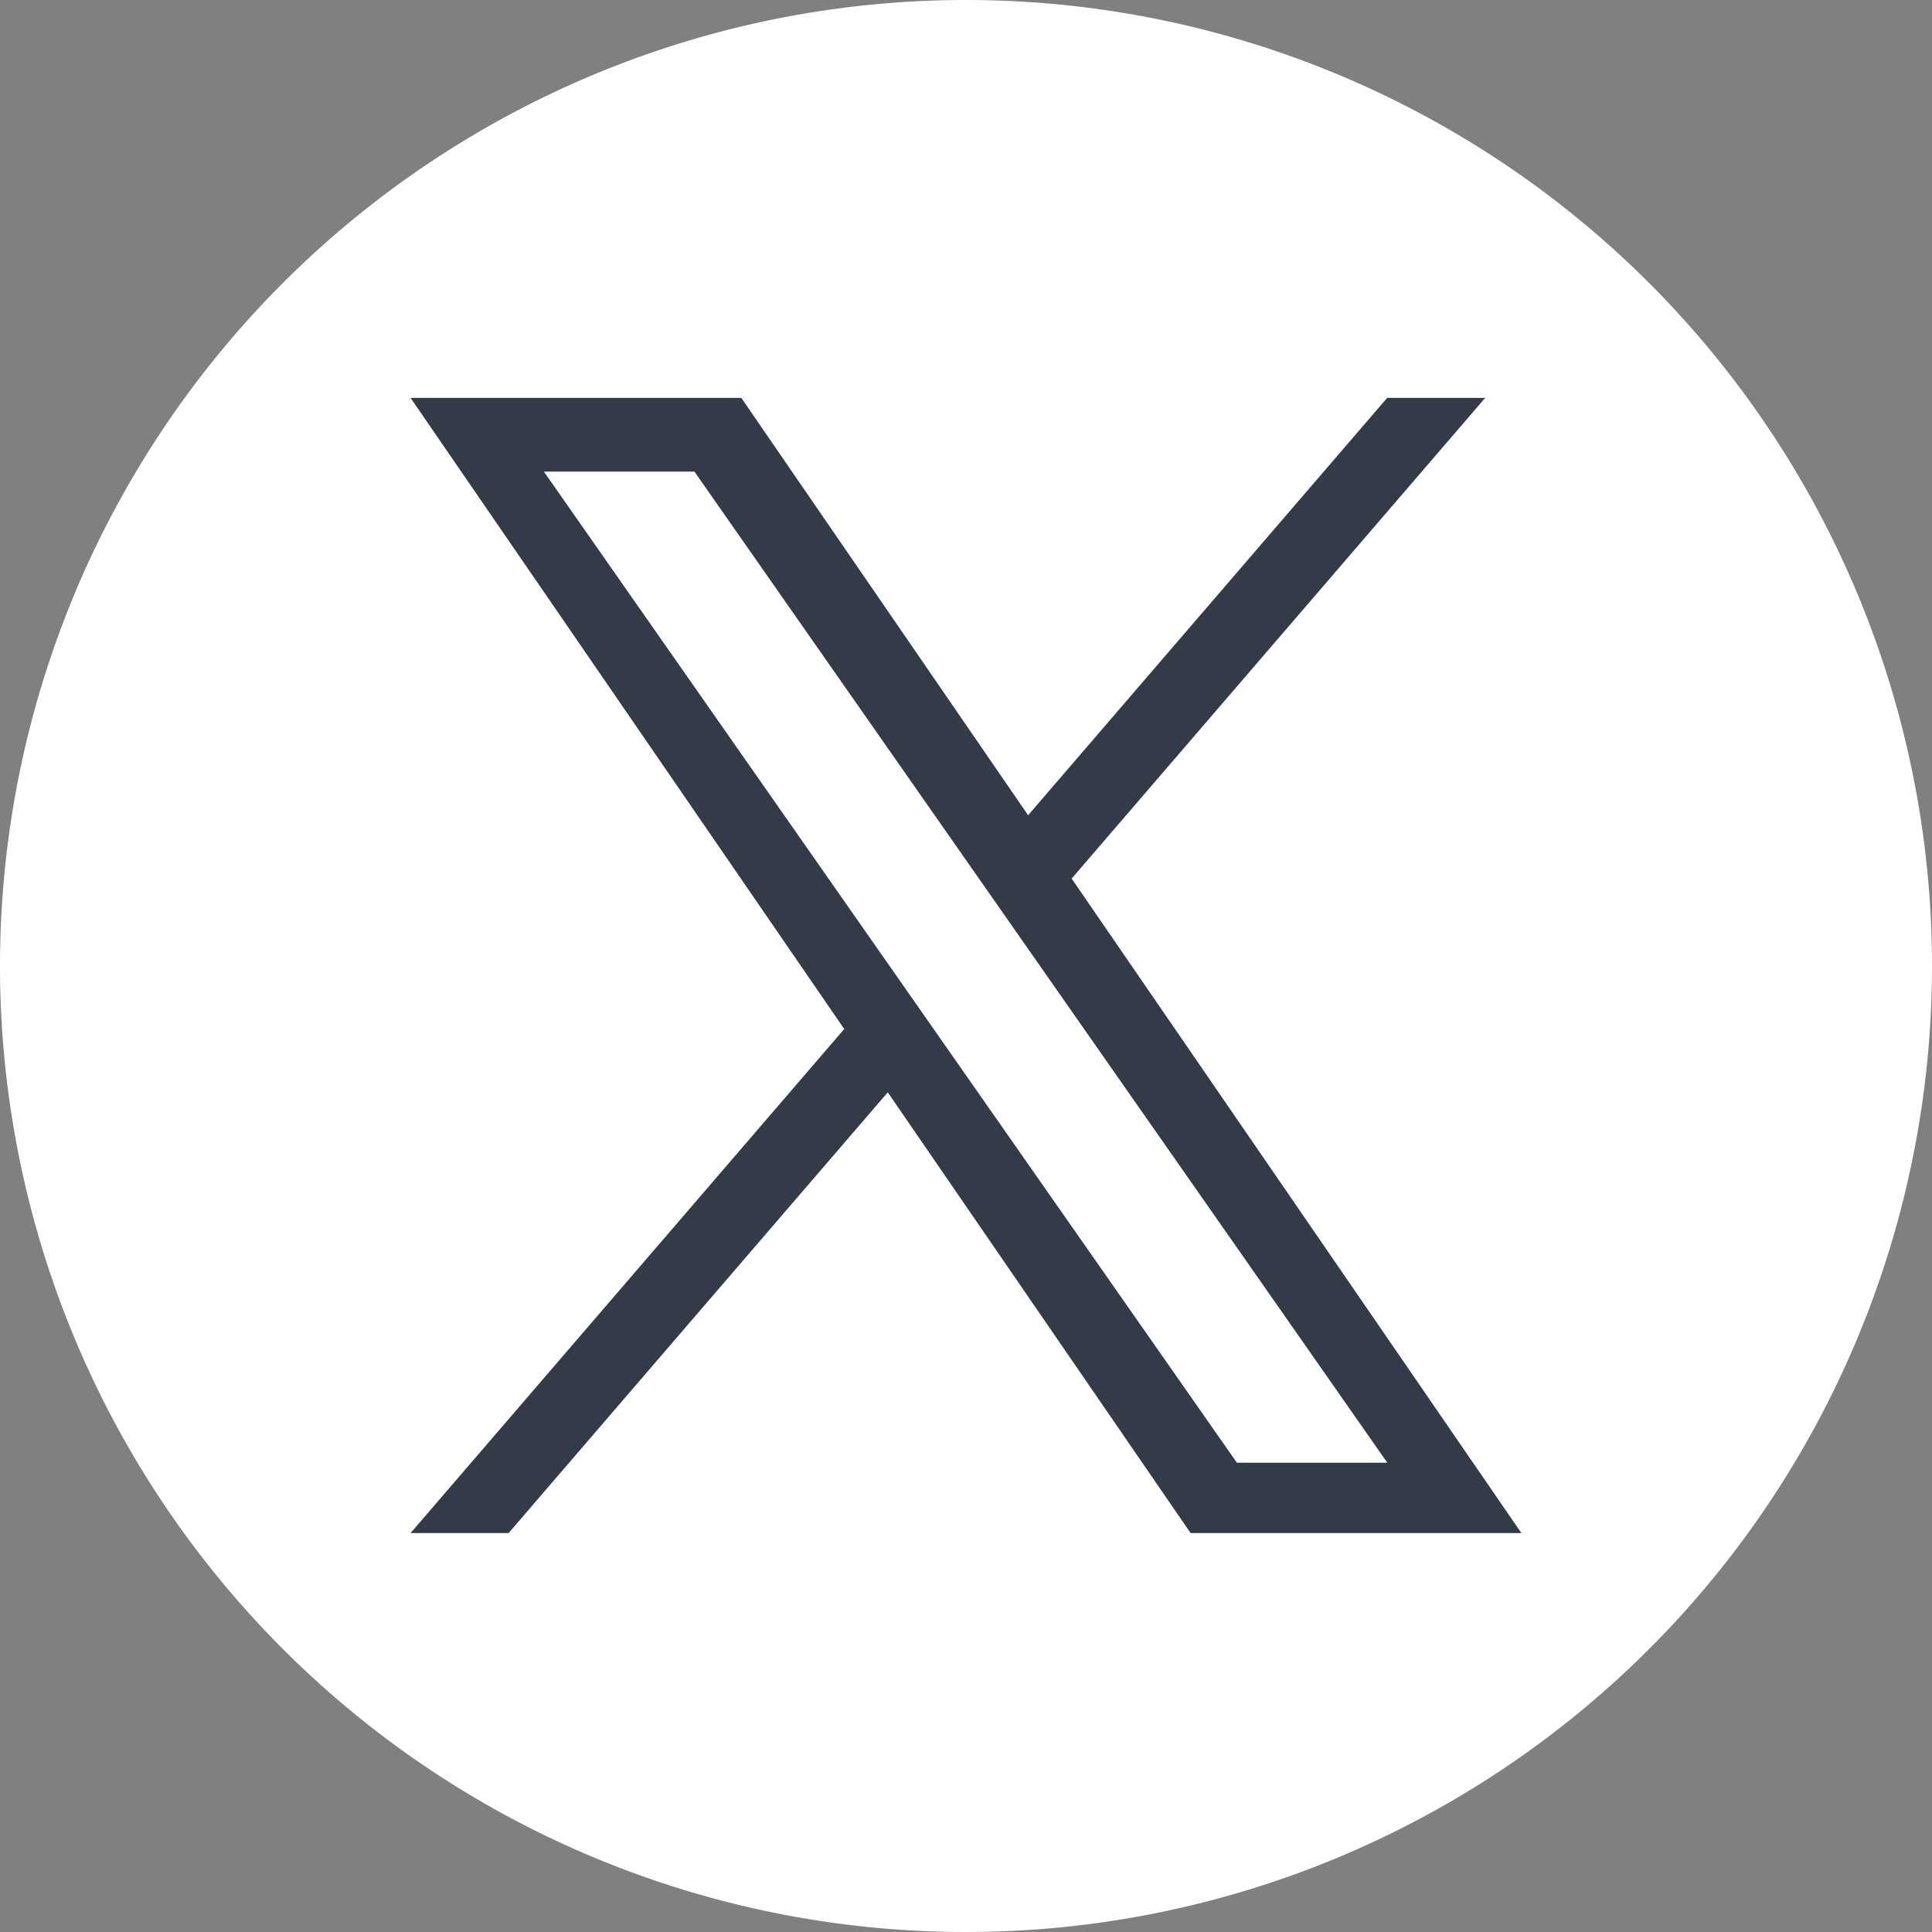
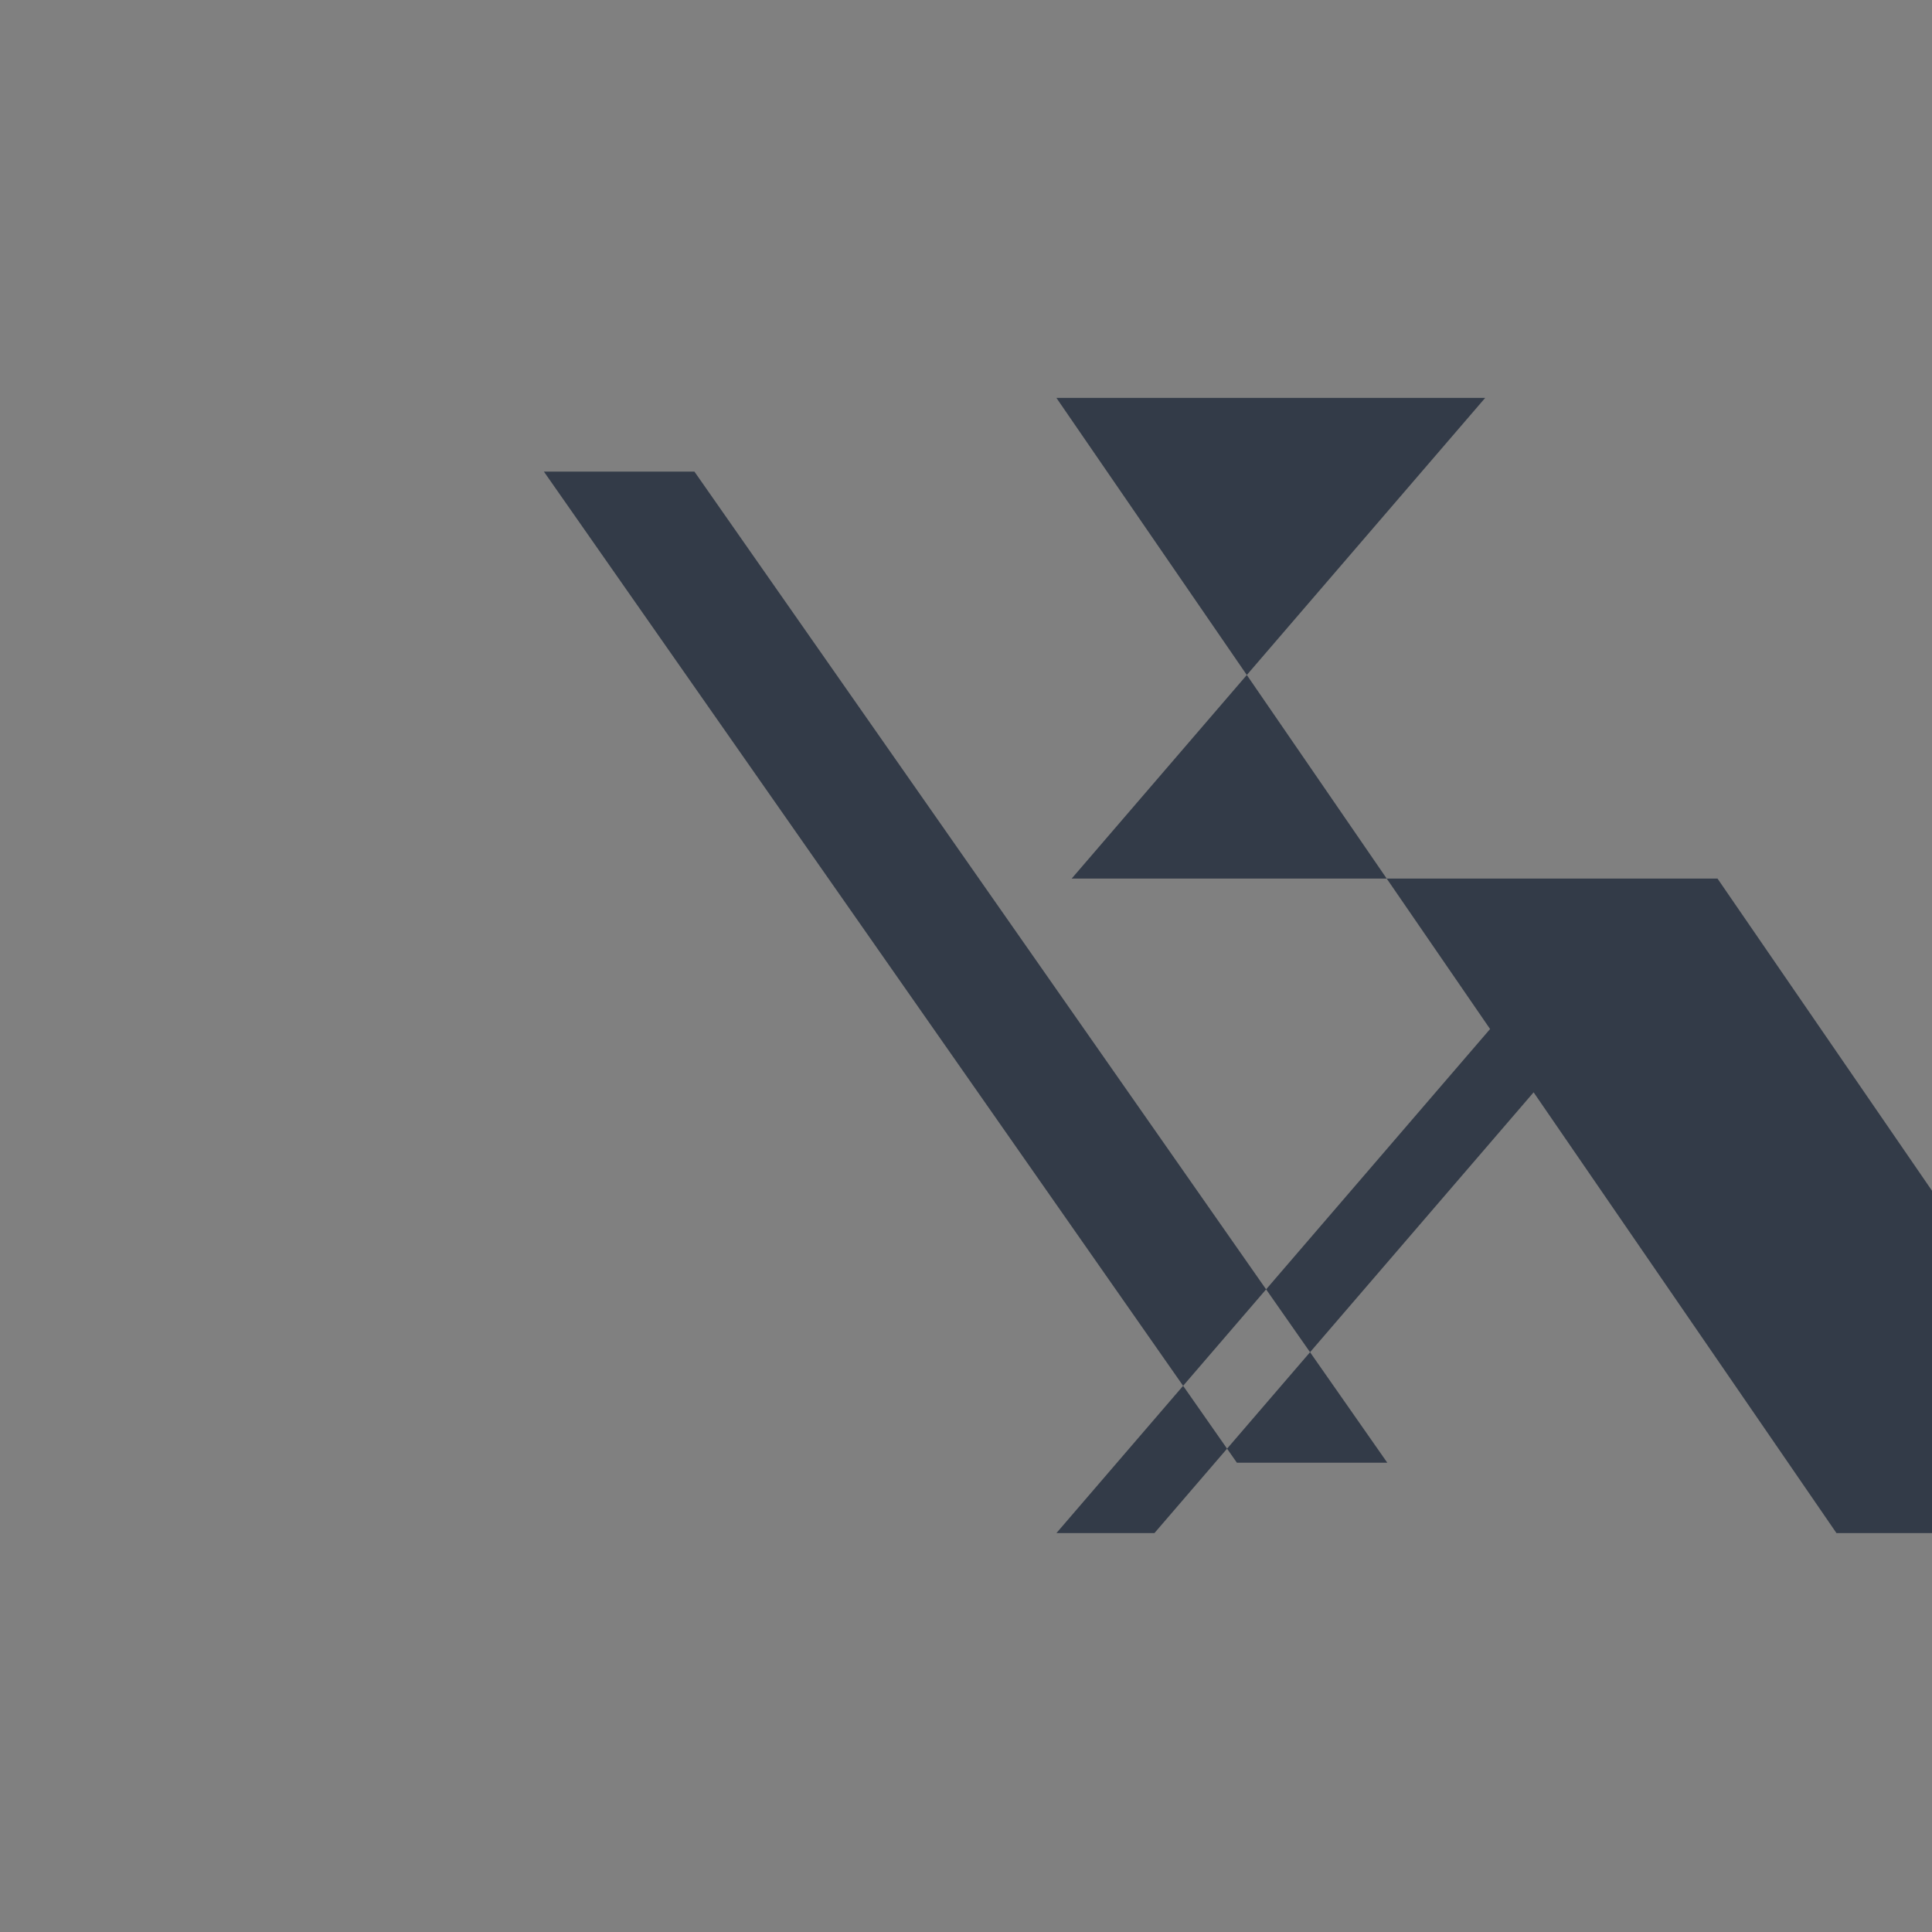
<svg xmlns="http://www.w3.org/2000/svg" id="twitter_3_" data-name="twitter(3)" width="34" height="34" viewBox="0 0 34 34">
  <rect x="0" y="0" width="34" height="34" fill="#808080" stroke="none" />
-   <path id="Path_13318" data-name="Path 13318" d="M17,0A17,17,0,1,0,34,17,17,17,0,0,0,17,0Z" fill="#fff" />
-   <path id="Path_13319" data-name="Path 13319" d="M272.393,261.151l7.277-8.459h-1.725l-6.319,7.345-5.047-7.345h-5.821l7.632,11.107-7.632,8.871h1.725l6.673-7.757,5.33,7.757h5.821l-7.915-11.519Zm-9.288-7.161h2.649l12.193,17.441H275.3Z" transform="translate(-253.533 -245.69)" fill="#333b48" />
+   <path id="Path_13319" data-name="Path 13319" d="M272.393,261.151l7.277-8.459h-1.725h-5.821l7.632,11.107-7.632,8.871h1.725l6.673-7.757,5.33,7.757h5.821l-7.915-11.519Zm-9.288-7.161h2.649l12.193,17.441H275.3Z" transform="translate(-253.533 -245.69)" fill="#333b48" />
</svg>